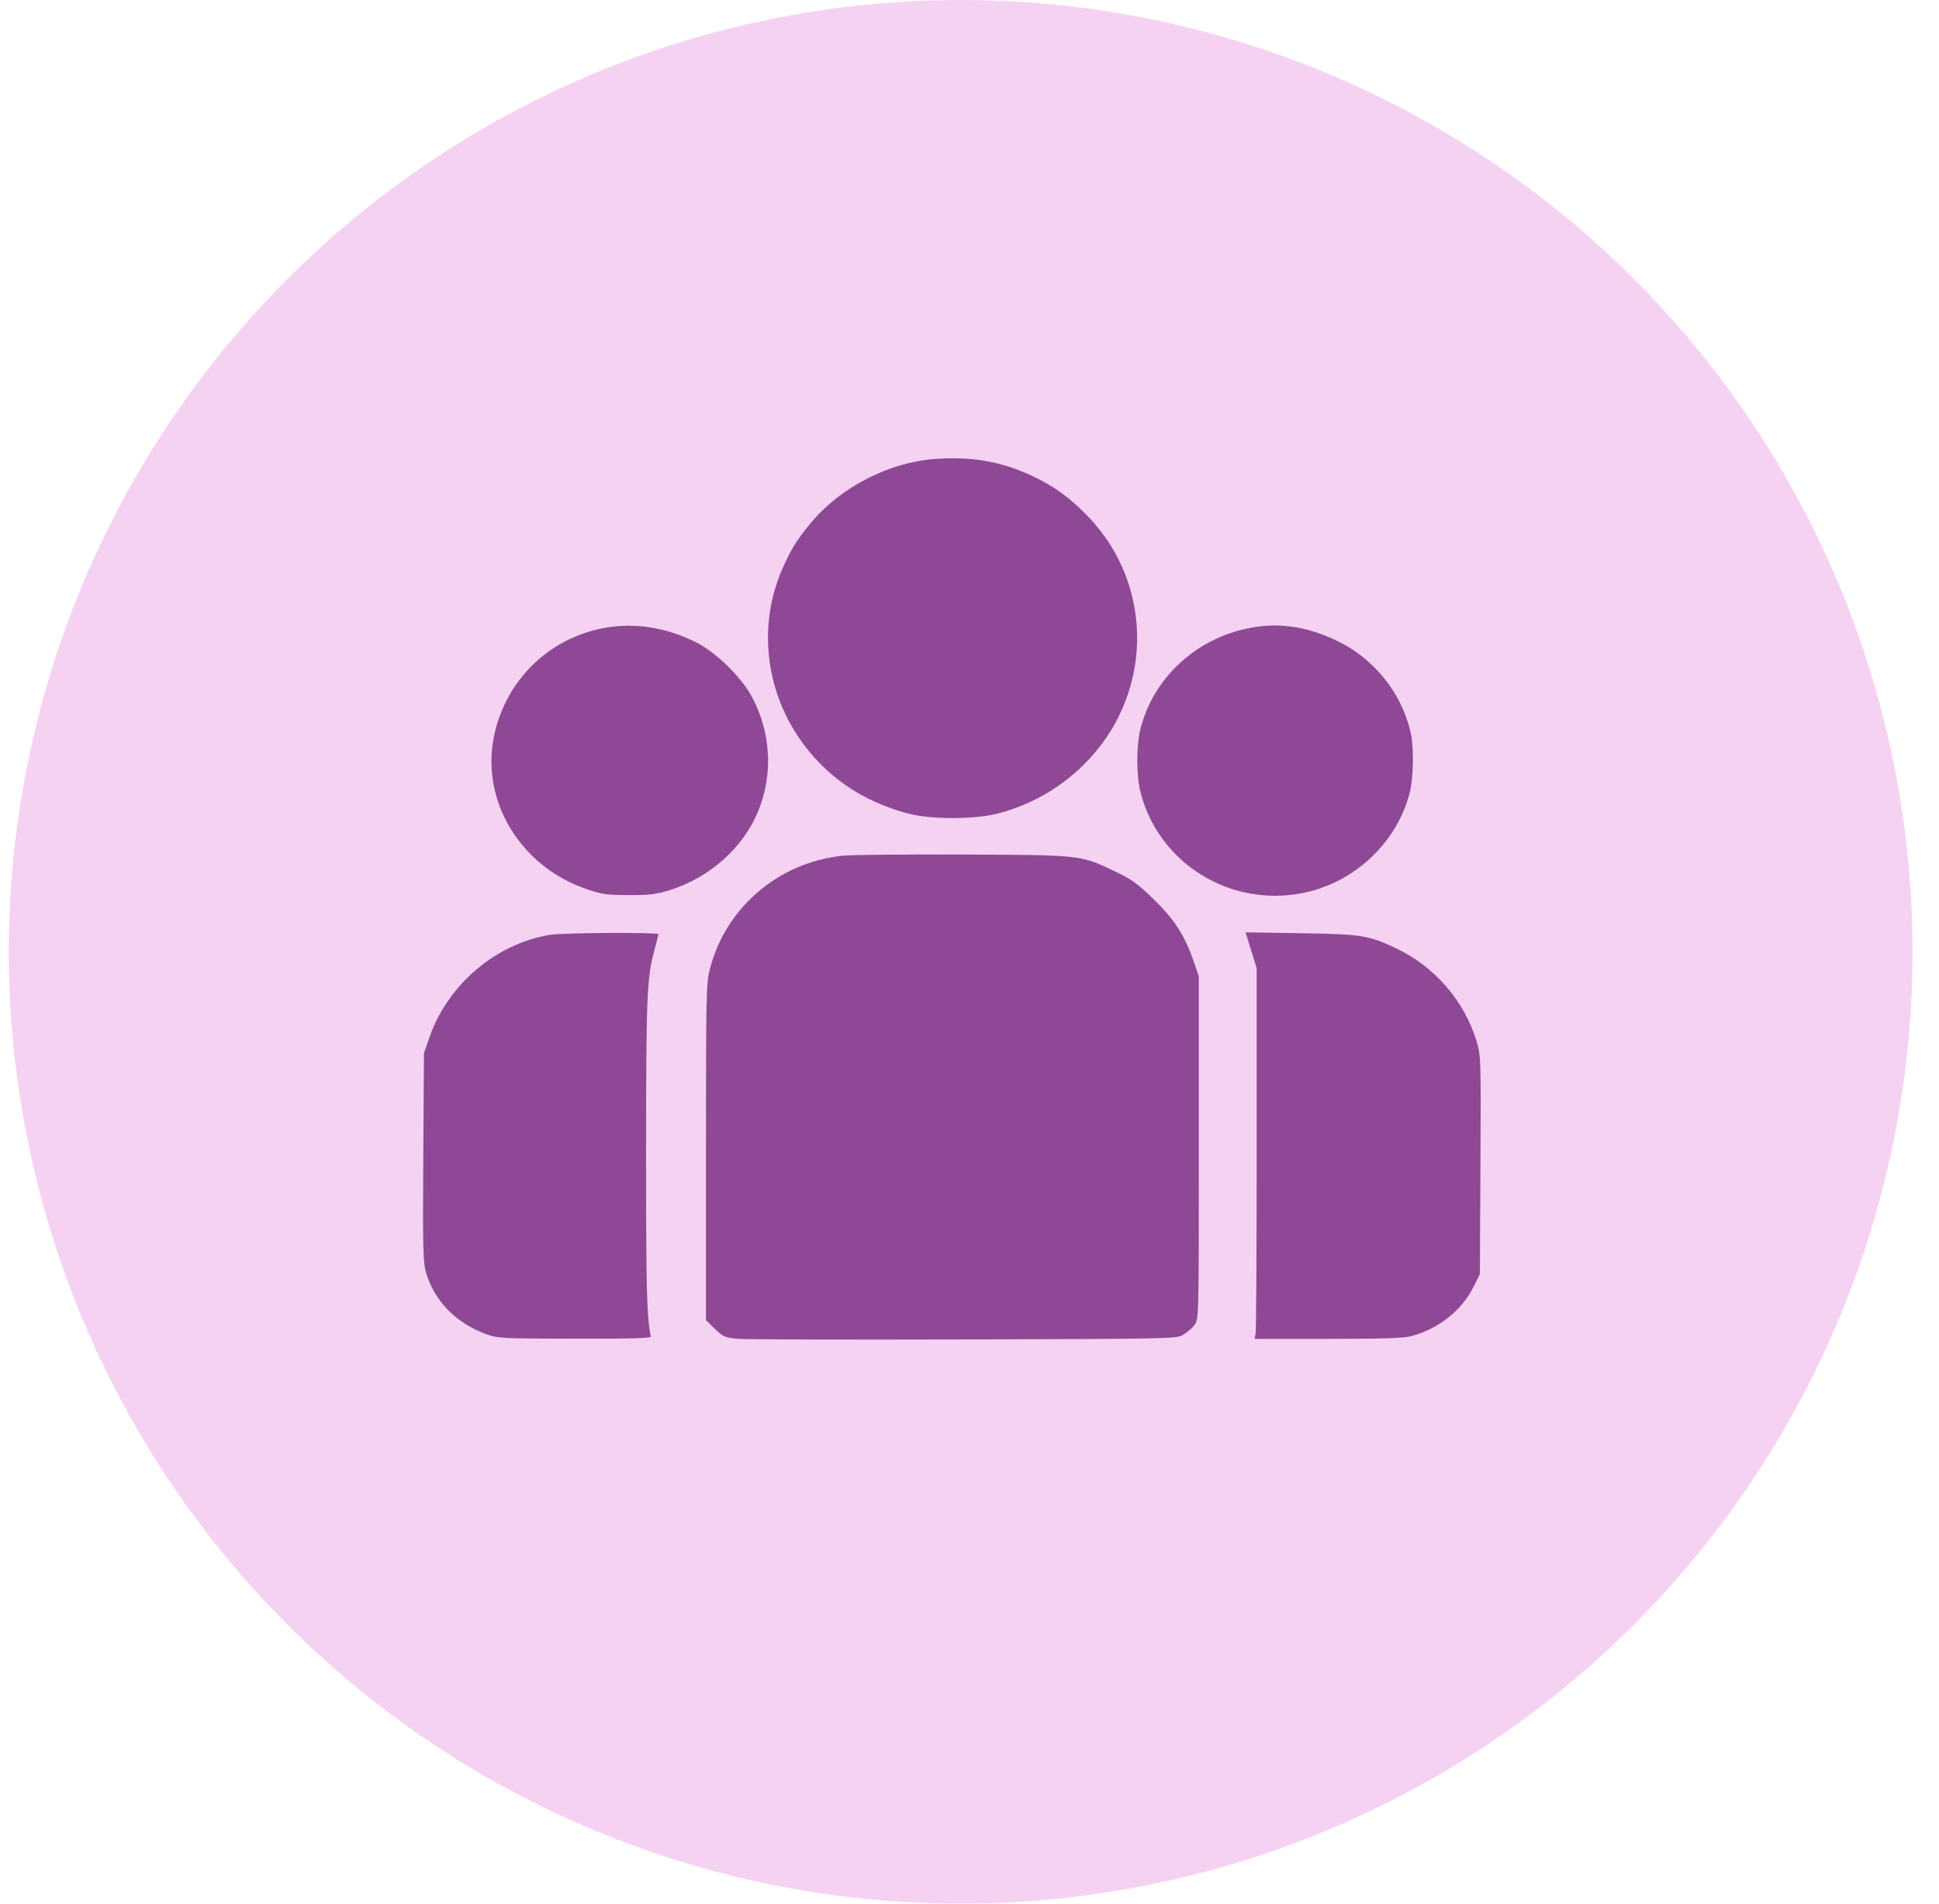
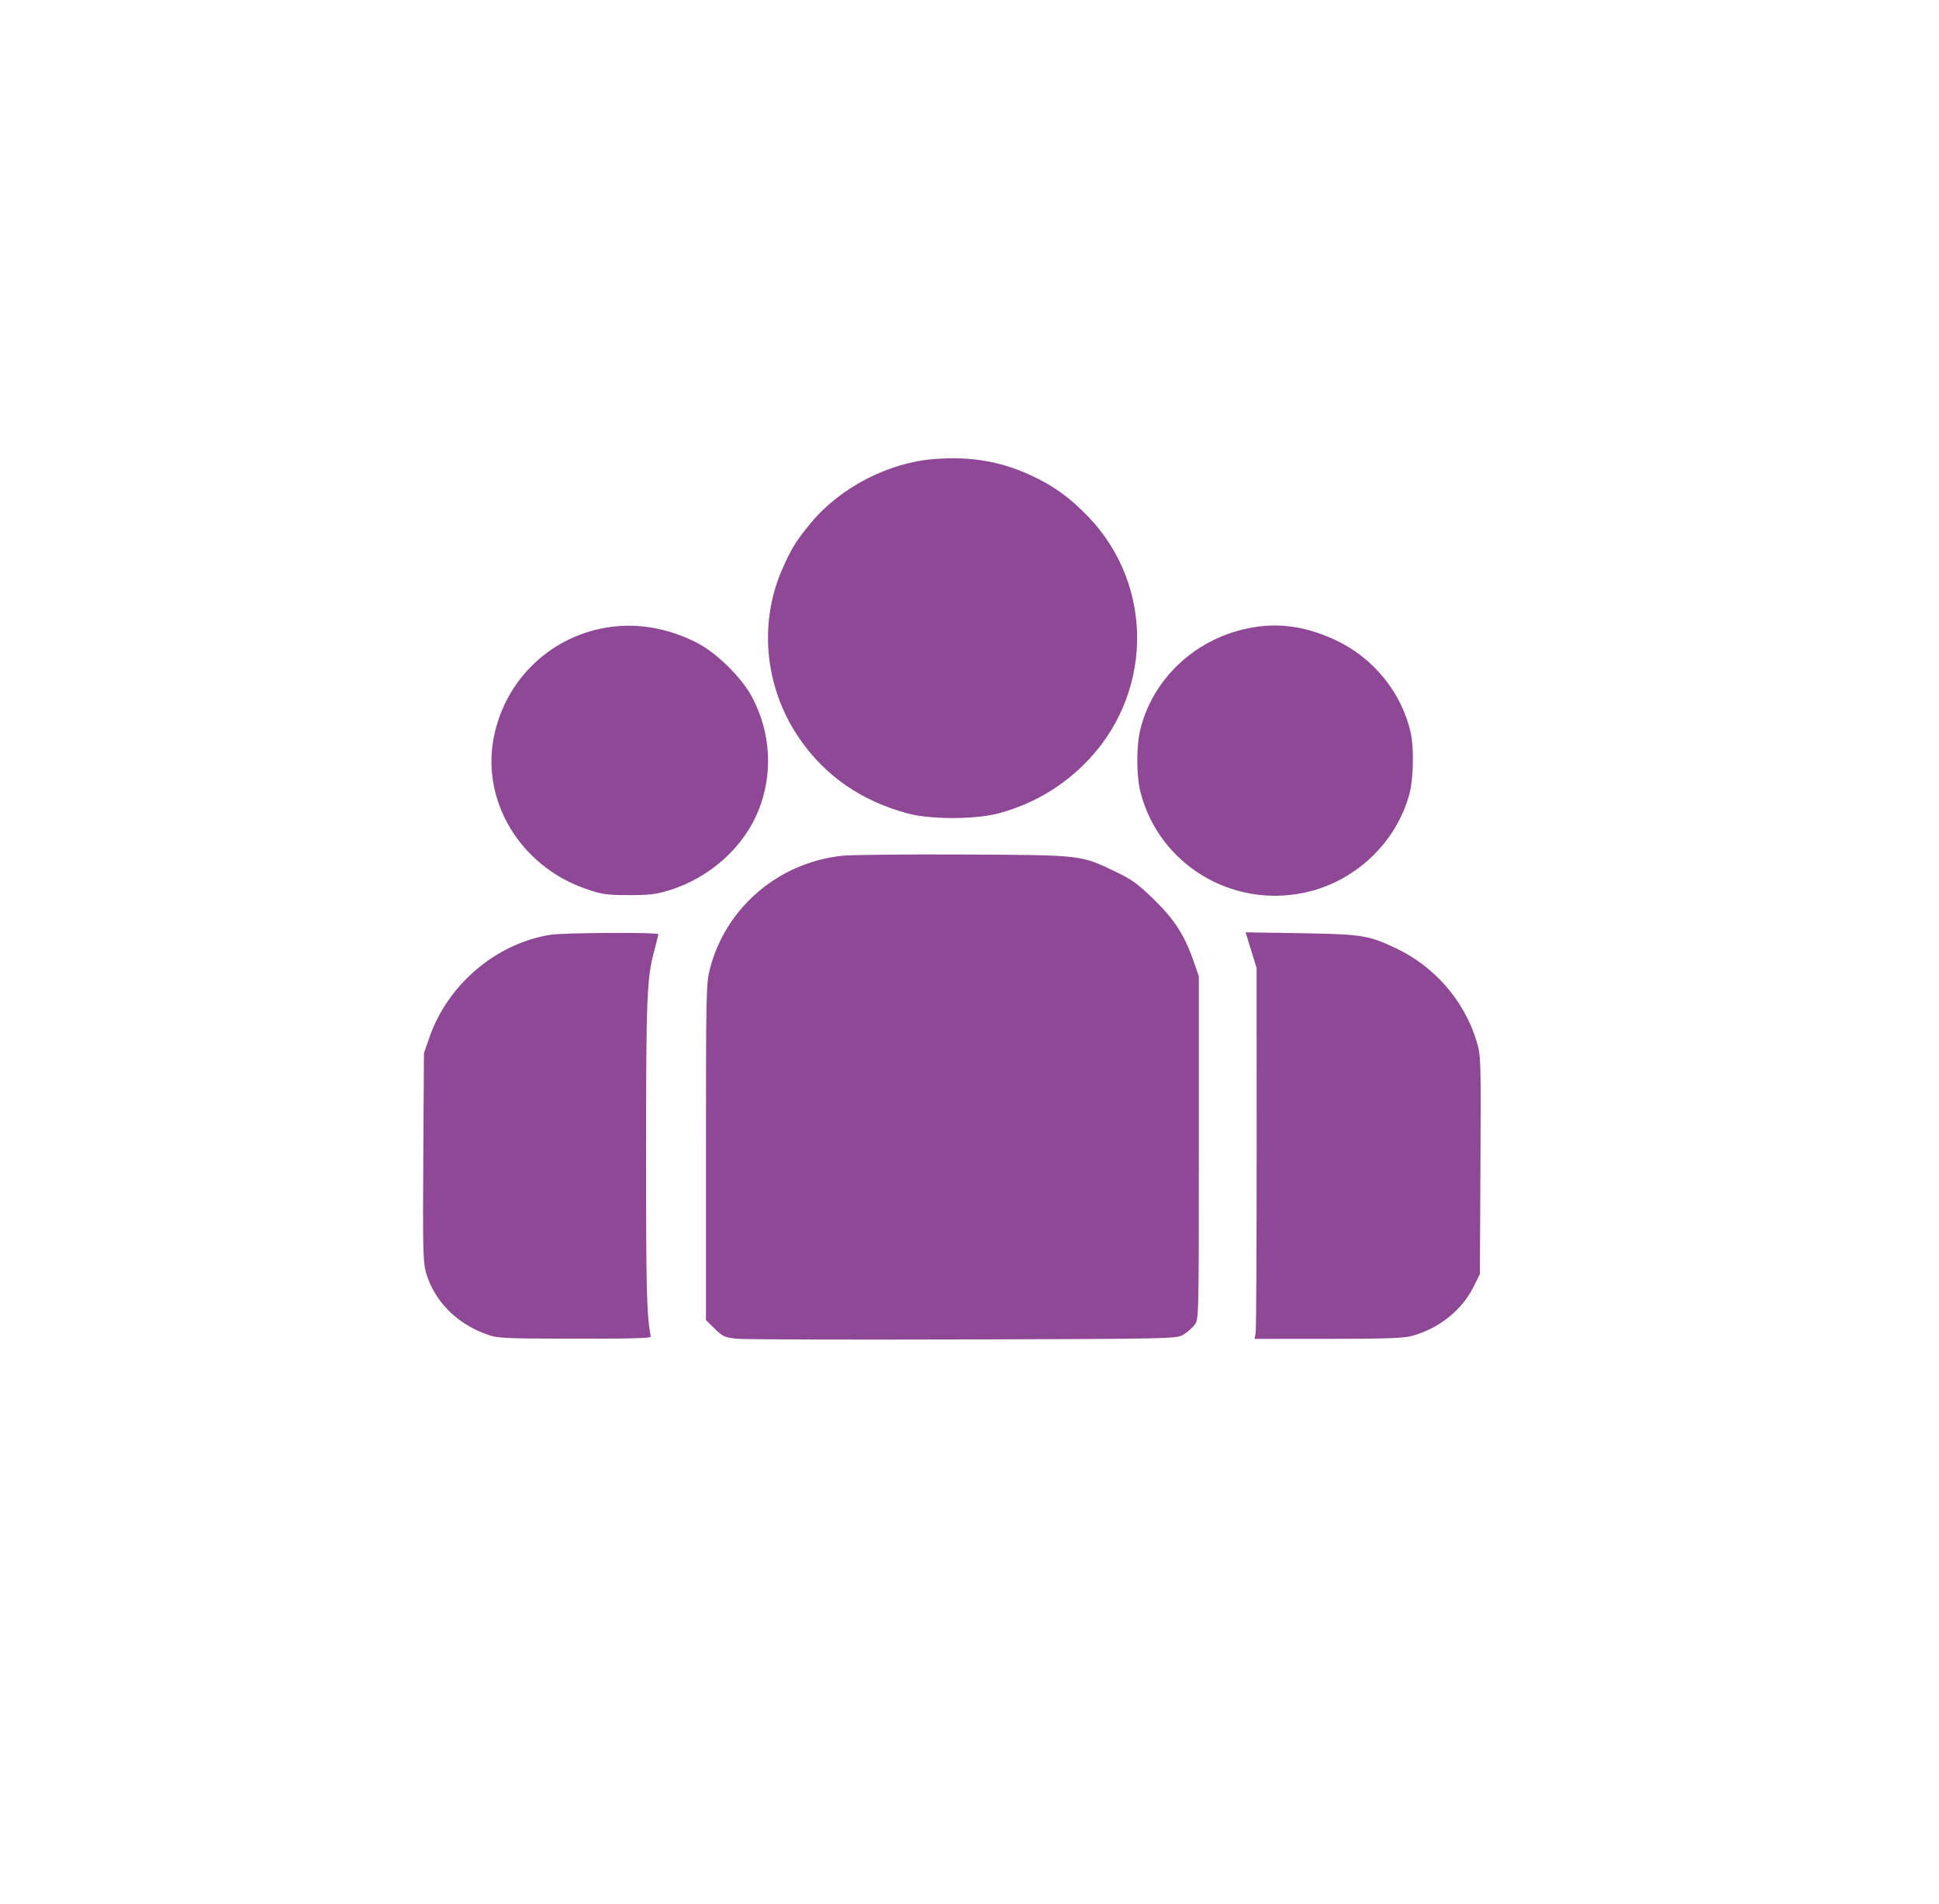
<svg xmlns="http://www.w3.org/2000/svg" width="55" height="54" viewBox="0 0 55 54" fill="none">
-   <circle cx="27.25" cy="27" r="27" fill="#F5D2F2" />
  <path fill-rule="evenodd" clip-rule="evenodd" d="M26.502 13.021C25.206 13.119 23.832 13.829 23.004 14.829C22.581 15.339 22.436 15.576 22.178 16.17C21.513 17.708 21.699 19.518 22.667 20.937C23.395 22.004 24.438 22.727 25.756 23.077C26.407 23.25 27.658 23.248 28.319 23.073C29.236 22.831 30.051 22.367 30.729 21.703C32.706 19.765 32.77 16.644 30.874 14.662C30.35 14.115 29.873 13.772 29.219 13.473C28.366 13.082 27.529 12.943 26.502 13.021ZM17.337 17.782C15.674 18.001 14.354 19.231 14.013 20.881C13.635 22.711 14.751 24.567 16.618 25.214C17.071 25.37 17.196 25.389 17.827 25.391C18.406 25.393 18.608 25.37 18.97 25.259C20.125 24.904 21.084 24.05 21.512 22.996C21.933 21.957 21.868 20.78 21.332 19.773C21.036 19.216 20.321 18.513 19.761 18.229C18.976 17.83 18.14 17.676 17.337 17.782ZM35.676 17.776C34.066 17.994 32.751 19.133 32.355 20.652C32.227 21.14 32.227 22.005 32.355 22.491C32.881 24.498 34.895 25.742 36.953 25.332C38.41 25.042 39.615 23.915 39.984 22.499C40.093 22.078 40.11 21.219 40.017 20.796C39.766 19.656 38.965 18.664 37.887 18.159C37.127 17.802 36.403 17.677 35.676 17.776ZM23.884 24.275C22.078 24.472 20.591 25.742 20.139 27.474C20.03 27.89 20.025 28.143 20.025 32.68V37.448L20.275 37.693C20.503 37.916 20.558 37.941 20.905 37.976C21.114 37.997 24.002 38.006 27.323 37.996C33.238 37.979 33.364 37.976 33.559 37.864C33.669 37.8 33.814 37.676 33.882 37.586C34.005 37.425 34.005 37.415 34.005 32.558V27.692L33.852 27.252C33.599 26.526 33.309 26.078 32.722 25.506C32.272 25.068 32.1 24.944 31.631 24.721C30.643 24.249 30.708 24.256 27.323 24.24C25.678 24.232 24.131 24.248 23.884 24.275ZM15.604 26.517C14.062 26.77 12.699 27.93 12.18 29.429L12.025 29.876L12.007 32.825C11.99 35.422 12 35.813 12.084 36.101C12.321 36.906 12.941 37.538 13.797 37.848C14.117 37.964 14.242 37.97 16.303 37.974C17.877 37.977 18.468 37.961 18.459 37.914C18.343 37.297 18.326 36.636 18.326 32.749C18.326 28.295 18.348 27.744 18.557 26.974C18.621 26.737 18.674 26.523 18.675 26.5C18.677 26.442 15.969 26.457 15.604 26.517ZM35.488 26.955L35.644 27.462L35.645 32.548C35.646 35.345 35.633 37.711 35.617 37.806L35.588 37.979H37.669C39.268 37.979 39.818 37.96 40.043 37.898C40.807 37.69 41.458 37.175 41.788 36.52L41.977 36.142L41.993 33.049C42.009 30.039 42.006 29.944 41.885 29.542C41.537 28.386 40.685 27.407 39.575 26.888C38.809 26.529 38.617 26.5 36.896 26.472L35.332 26.447L35.488 26.955Z" fill="#8F4896" />
</svg>